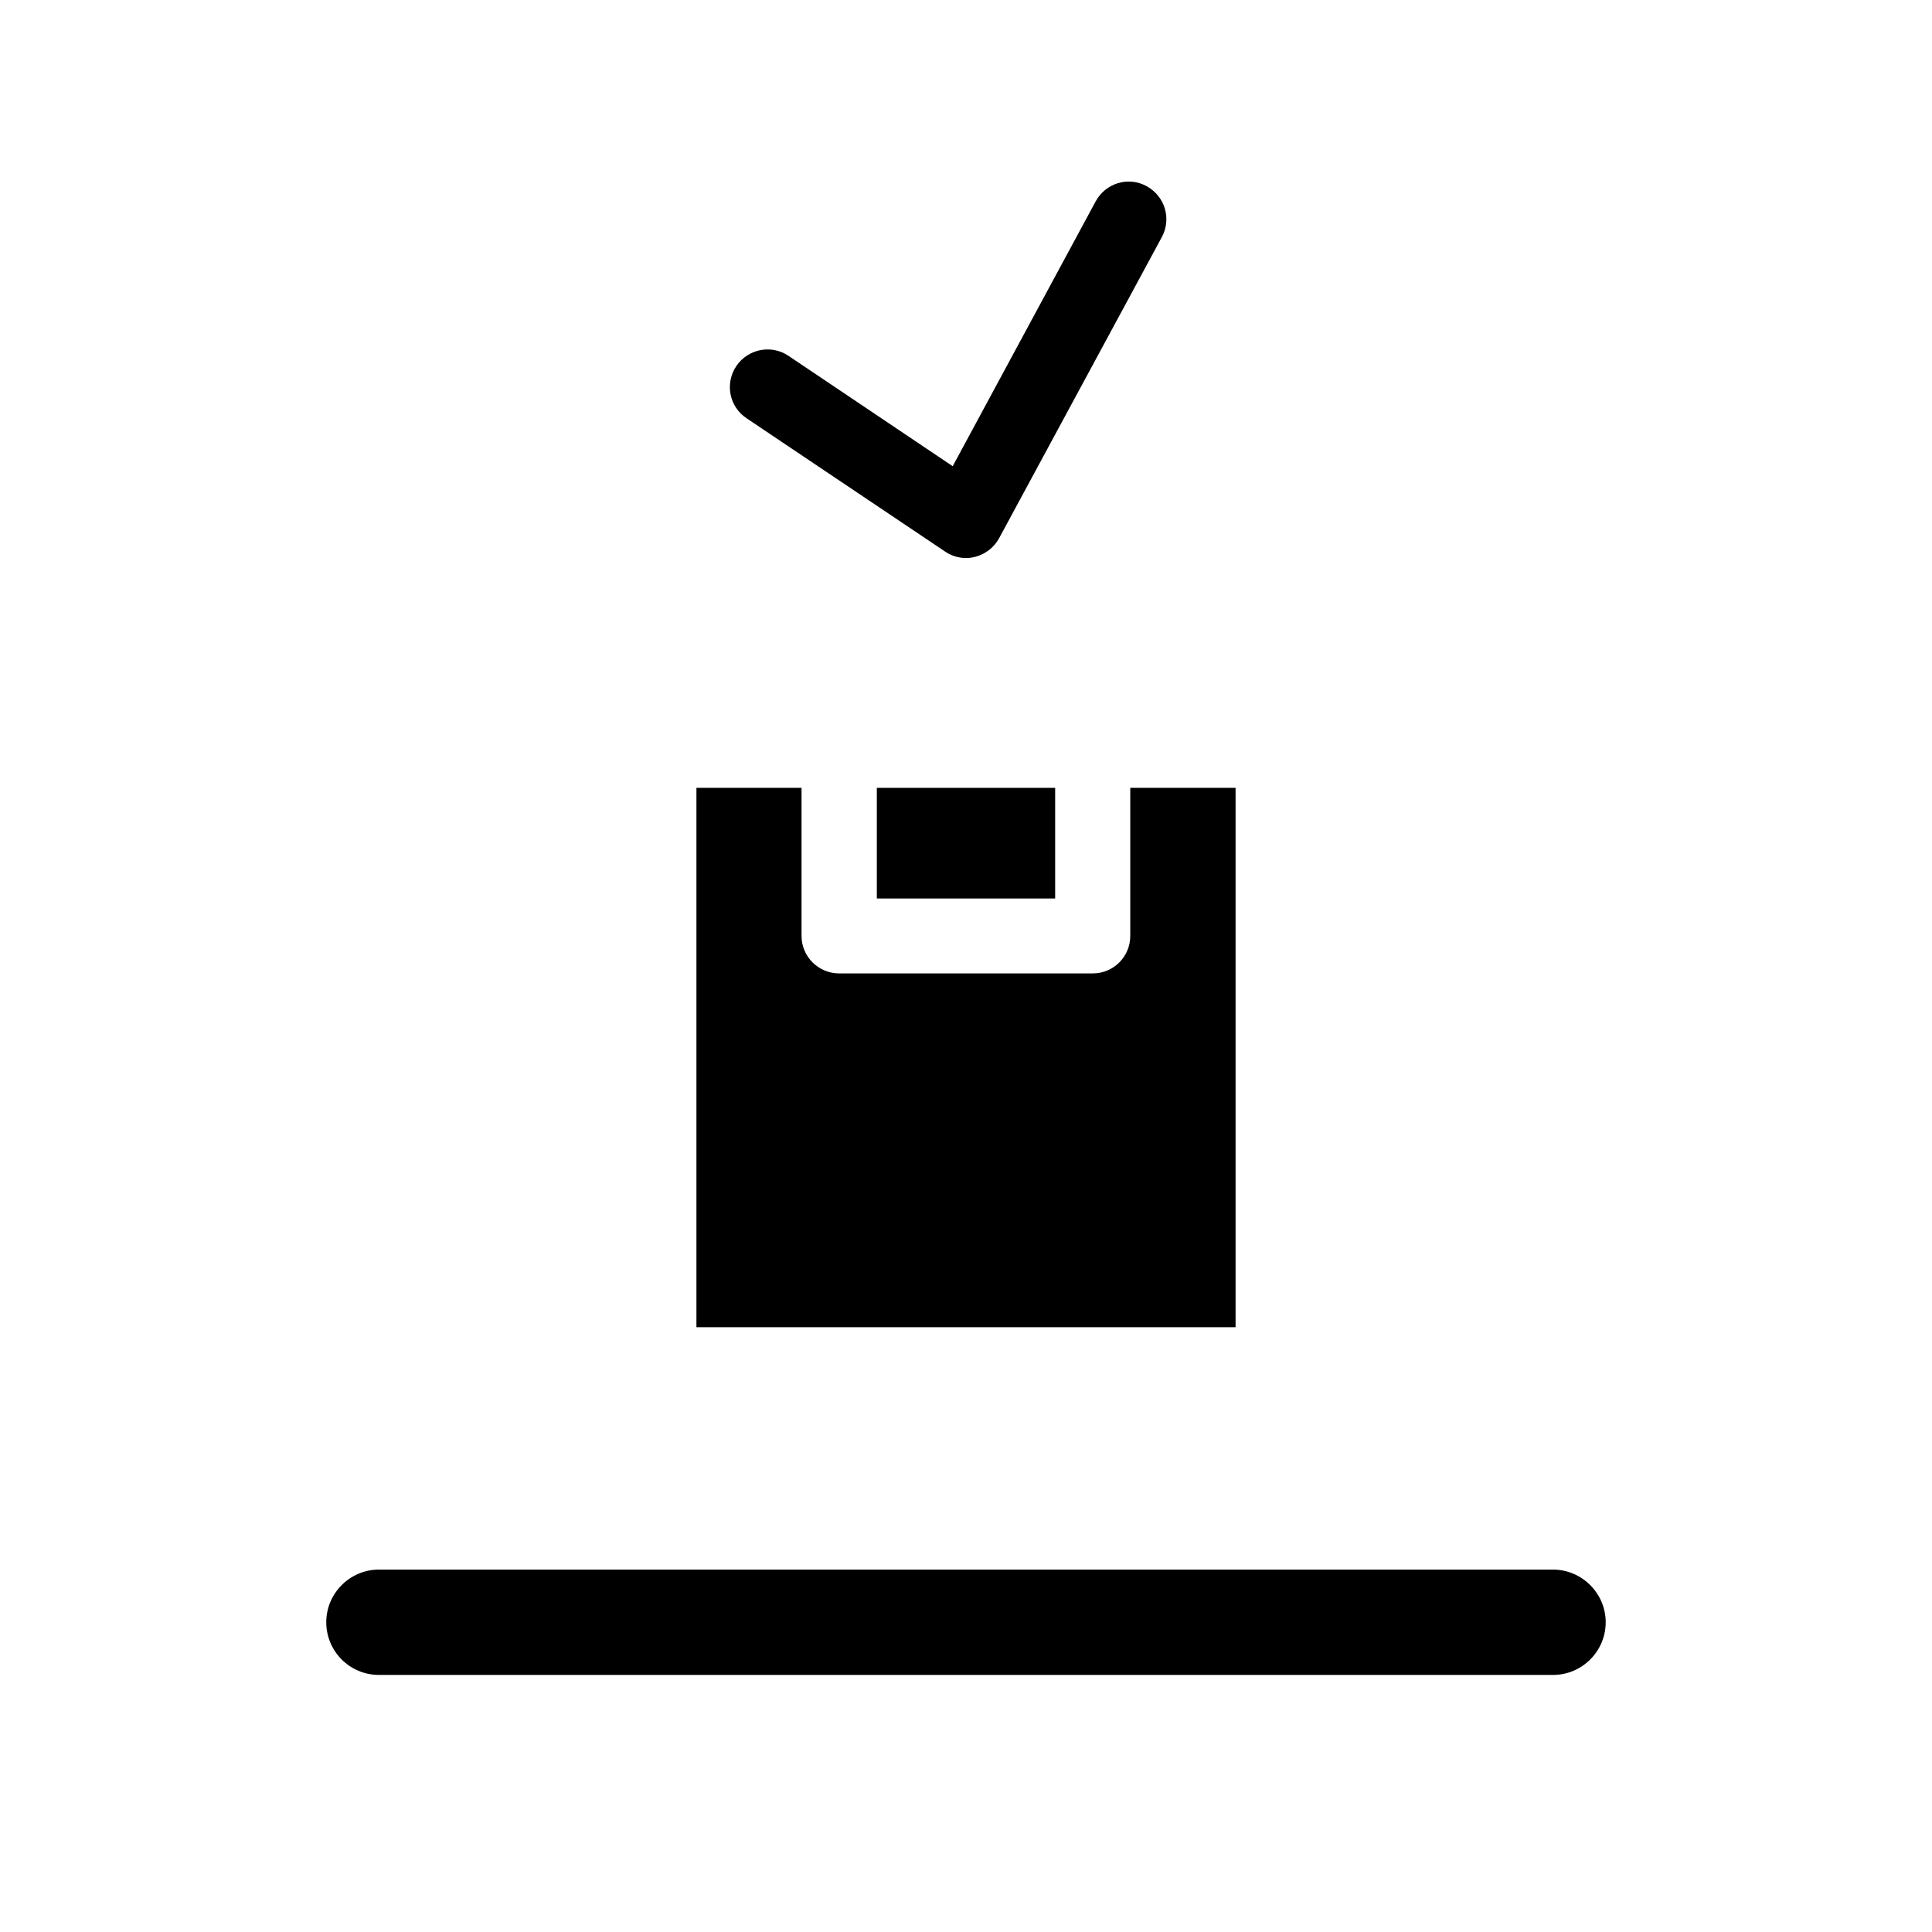
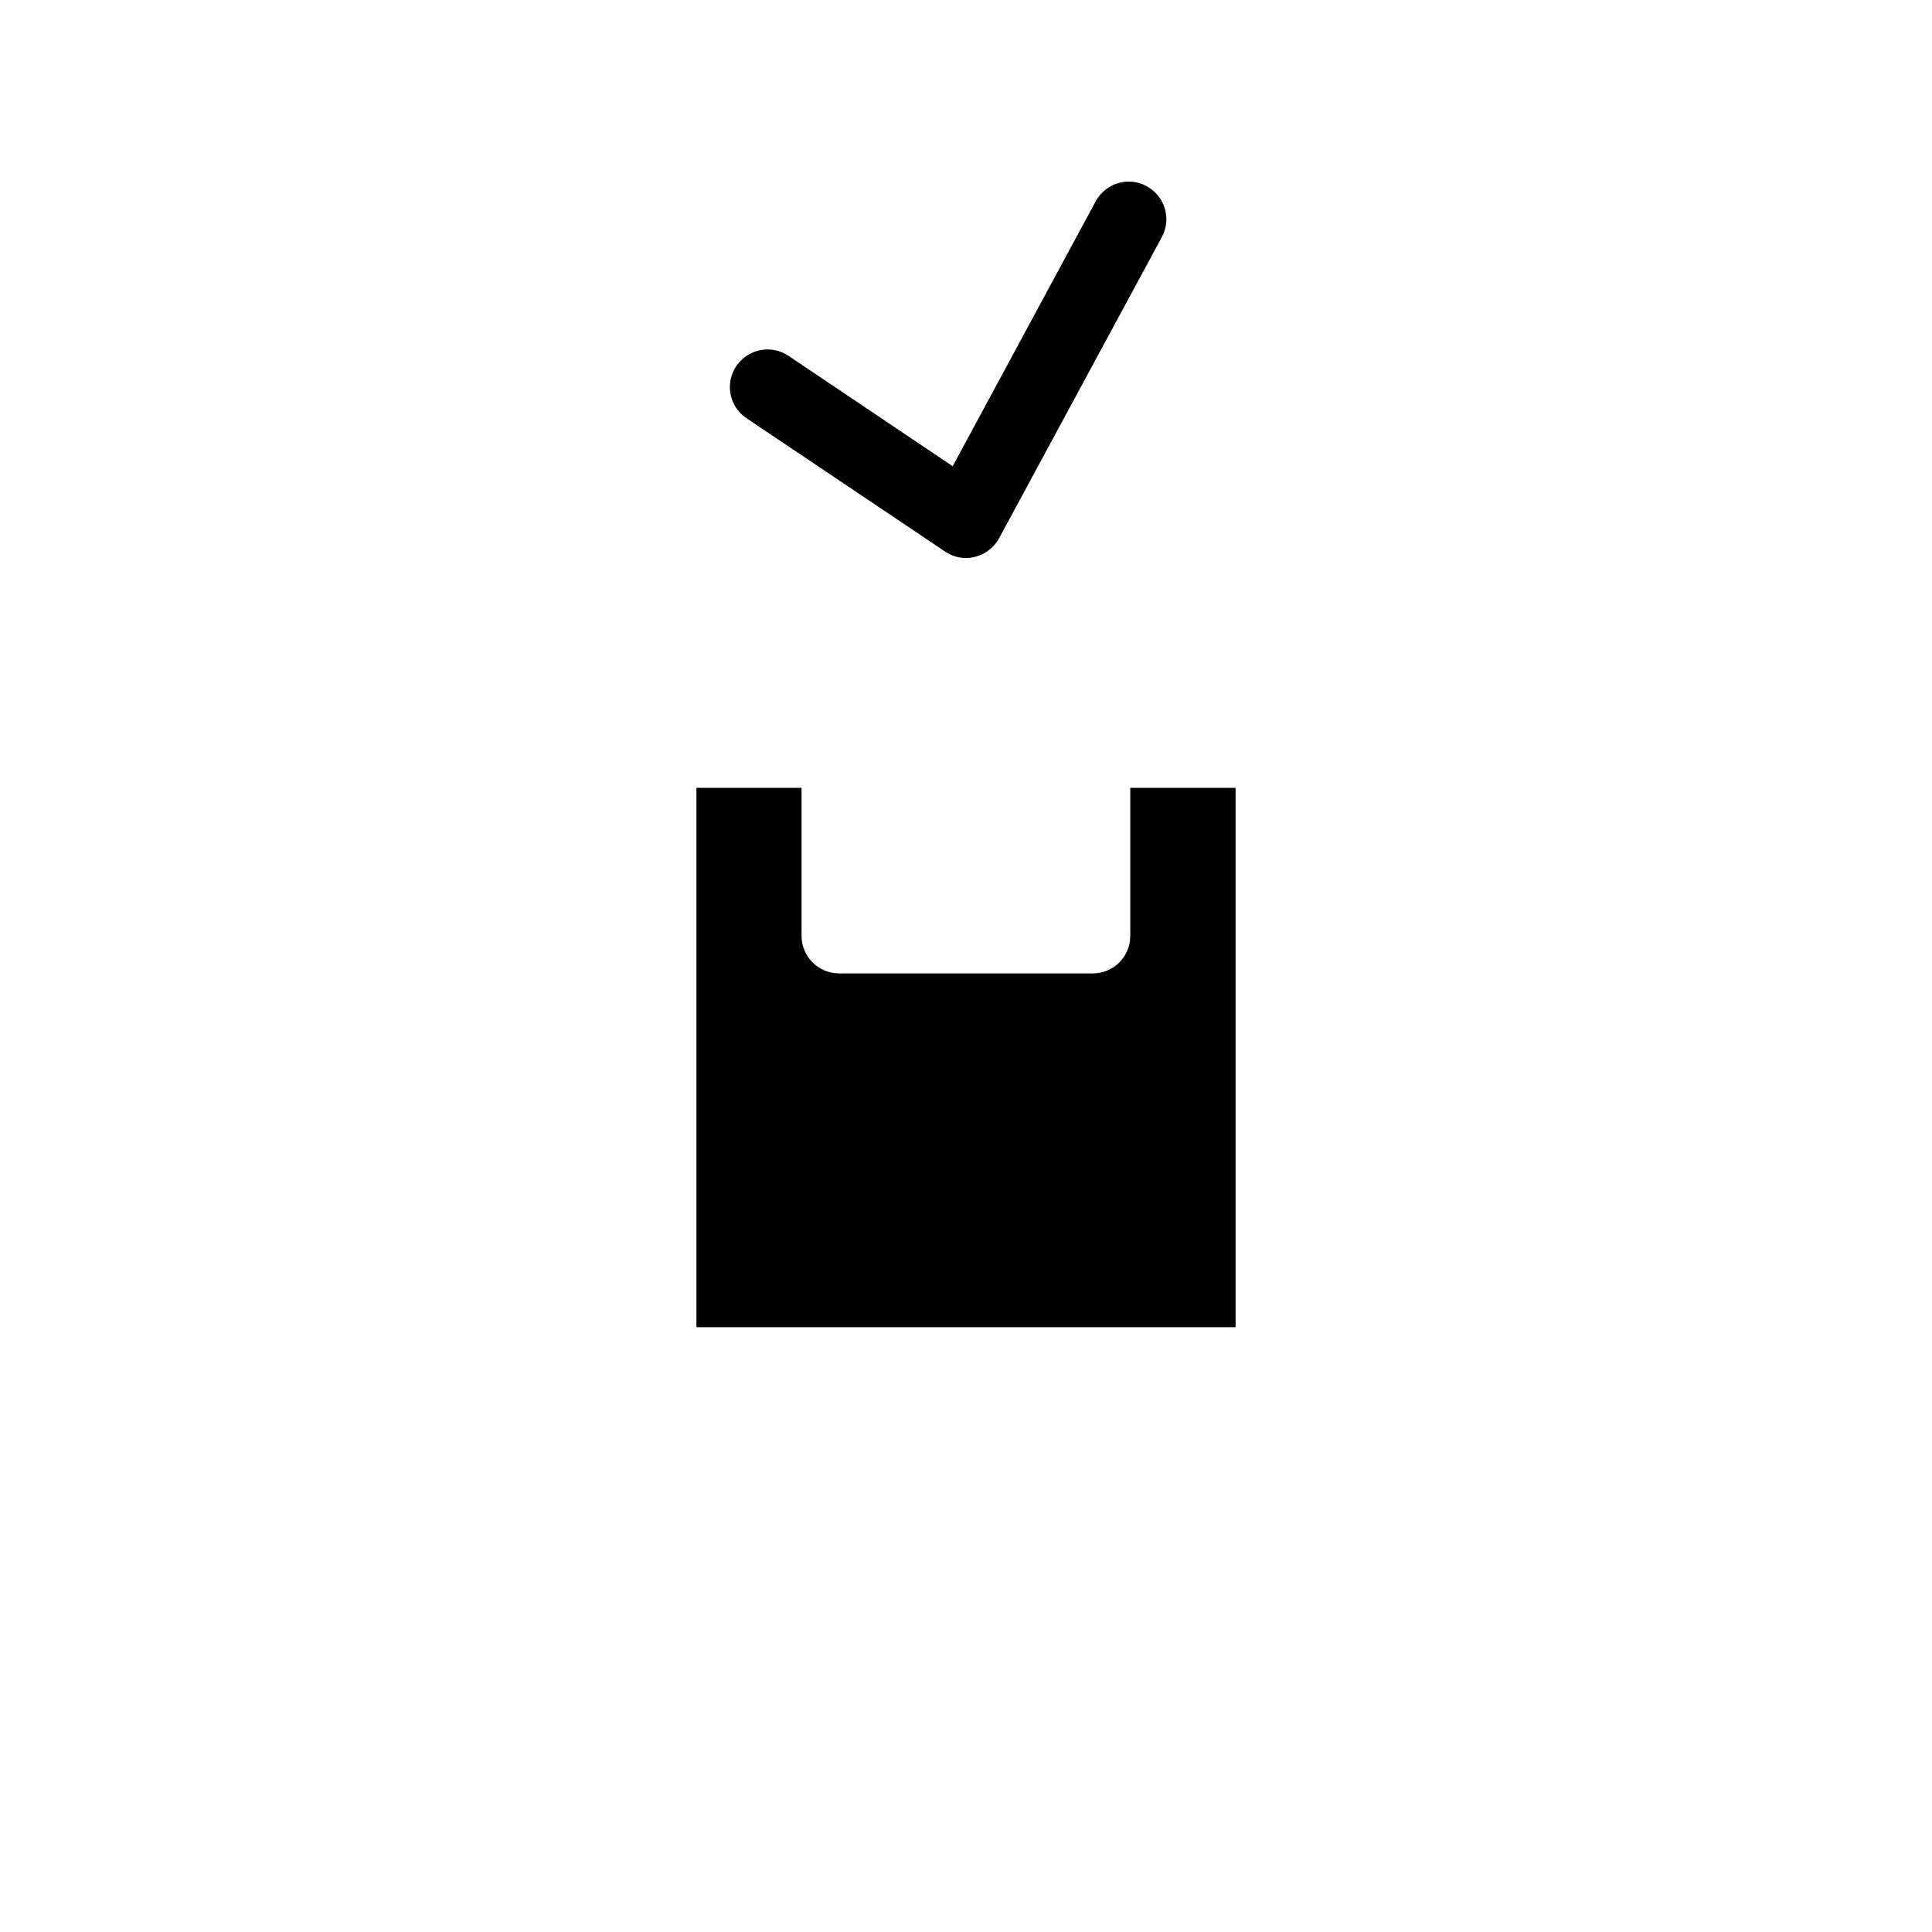
<svg xmlns="http://www.w3.org/2000/svg" fill="#000000" width="800px" height="800px" version="1.1" viewBox="144 144 512 512">
  <g>
-     <path d="m555.57 559.96h-311.15c-7.707 0-13.957 6.297-13.957 13.957 0 7.707 6.246 13.957 13.957 13.957h311.15c7.656 0 13.957-6.246 13.957-13.957 0-7.66-6.297-13.957-13.957-13.957z" />
-     <path d="m376.37 352.79h47.258v29.32h-47.258z" />
    <path d="m471.44 352.79h-27.91v39.246c0 5.492-4.434 9.926-9.926 9.926h-67.207c-5.492 0-9.977-4.434-9.977-9.926v-39.246h-27.859v142.93h142.88z" />
    <path d="m394.46 290.17c1.613 1.109 3.578 1.715 5.543 1.715 0.805 0 1.562-0.102 2.367-0.301 2.769-0.707 5.039-2.473 6.398-4.941l43.125-79.801c2.621-4.84 0.855-10.832-4.031-13.504-4.836-2.672-10.883-0.805-13.504 4.031l-37.883 70.18-43.48-29.223c-4.582-3.121-10.781-1.863-13.855 2.672-3.121 4.637-1.863 10.832 2.723 13.855z" />
  </g>
</svg>